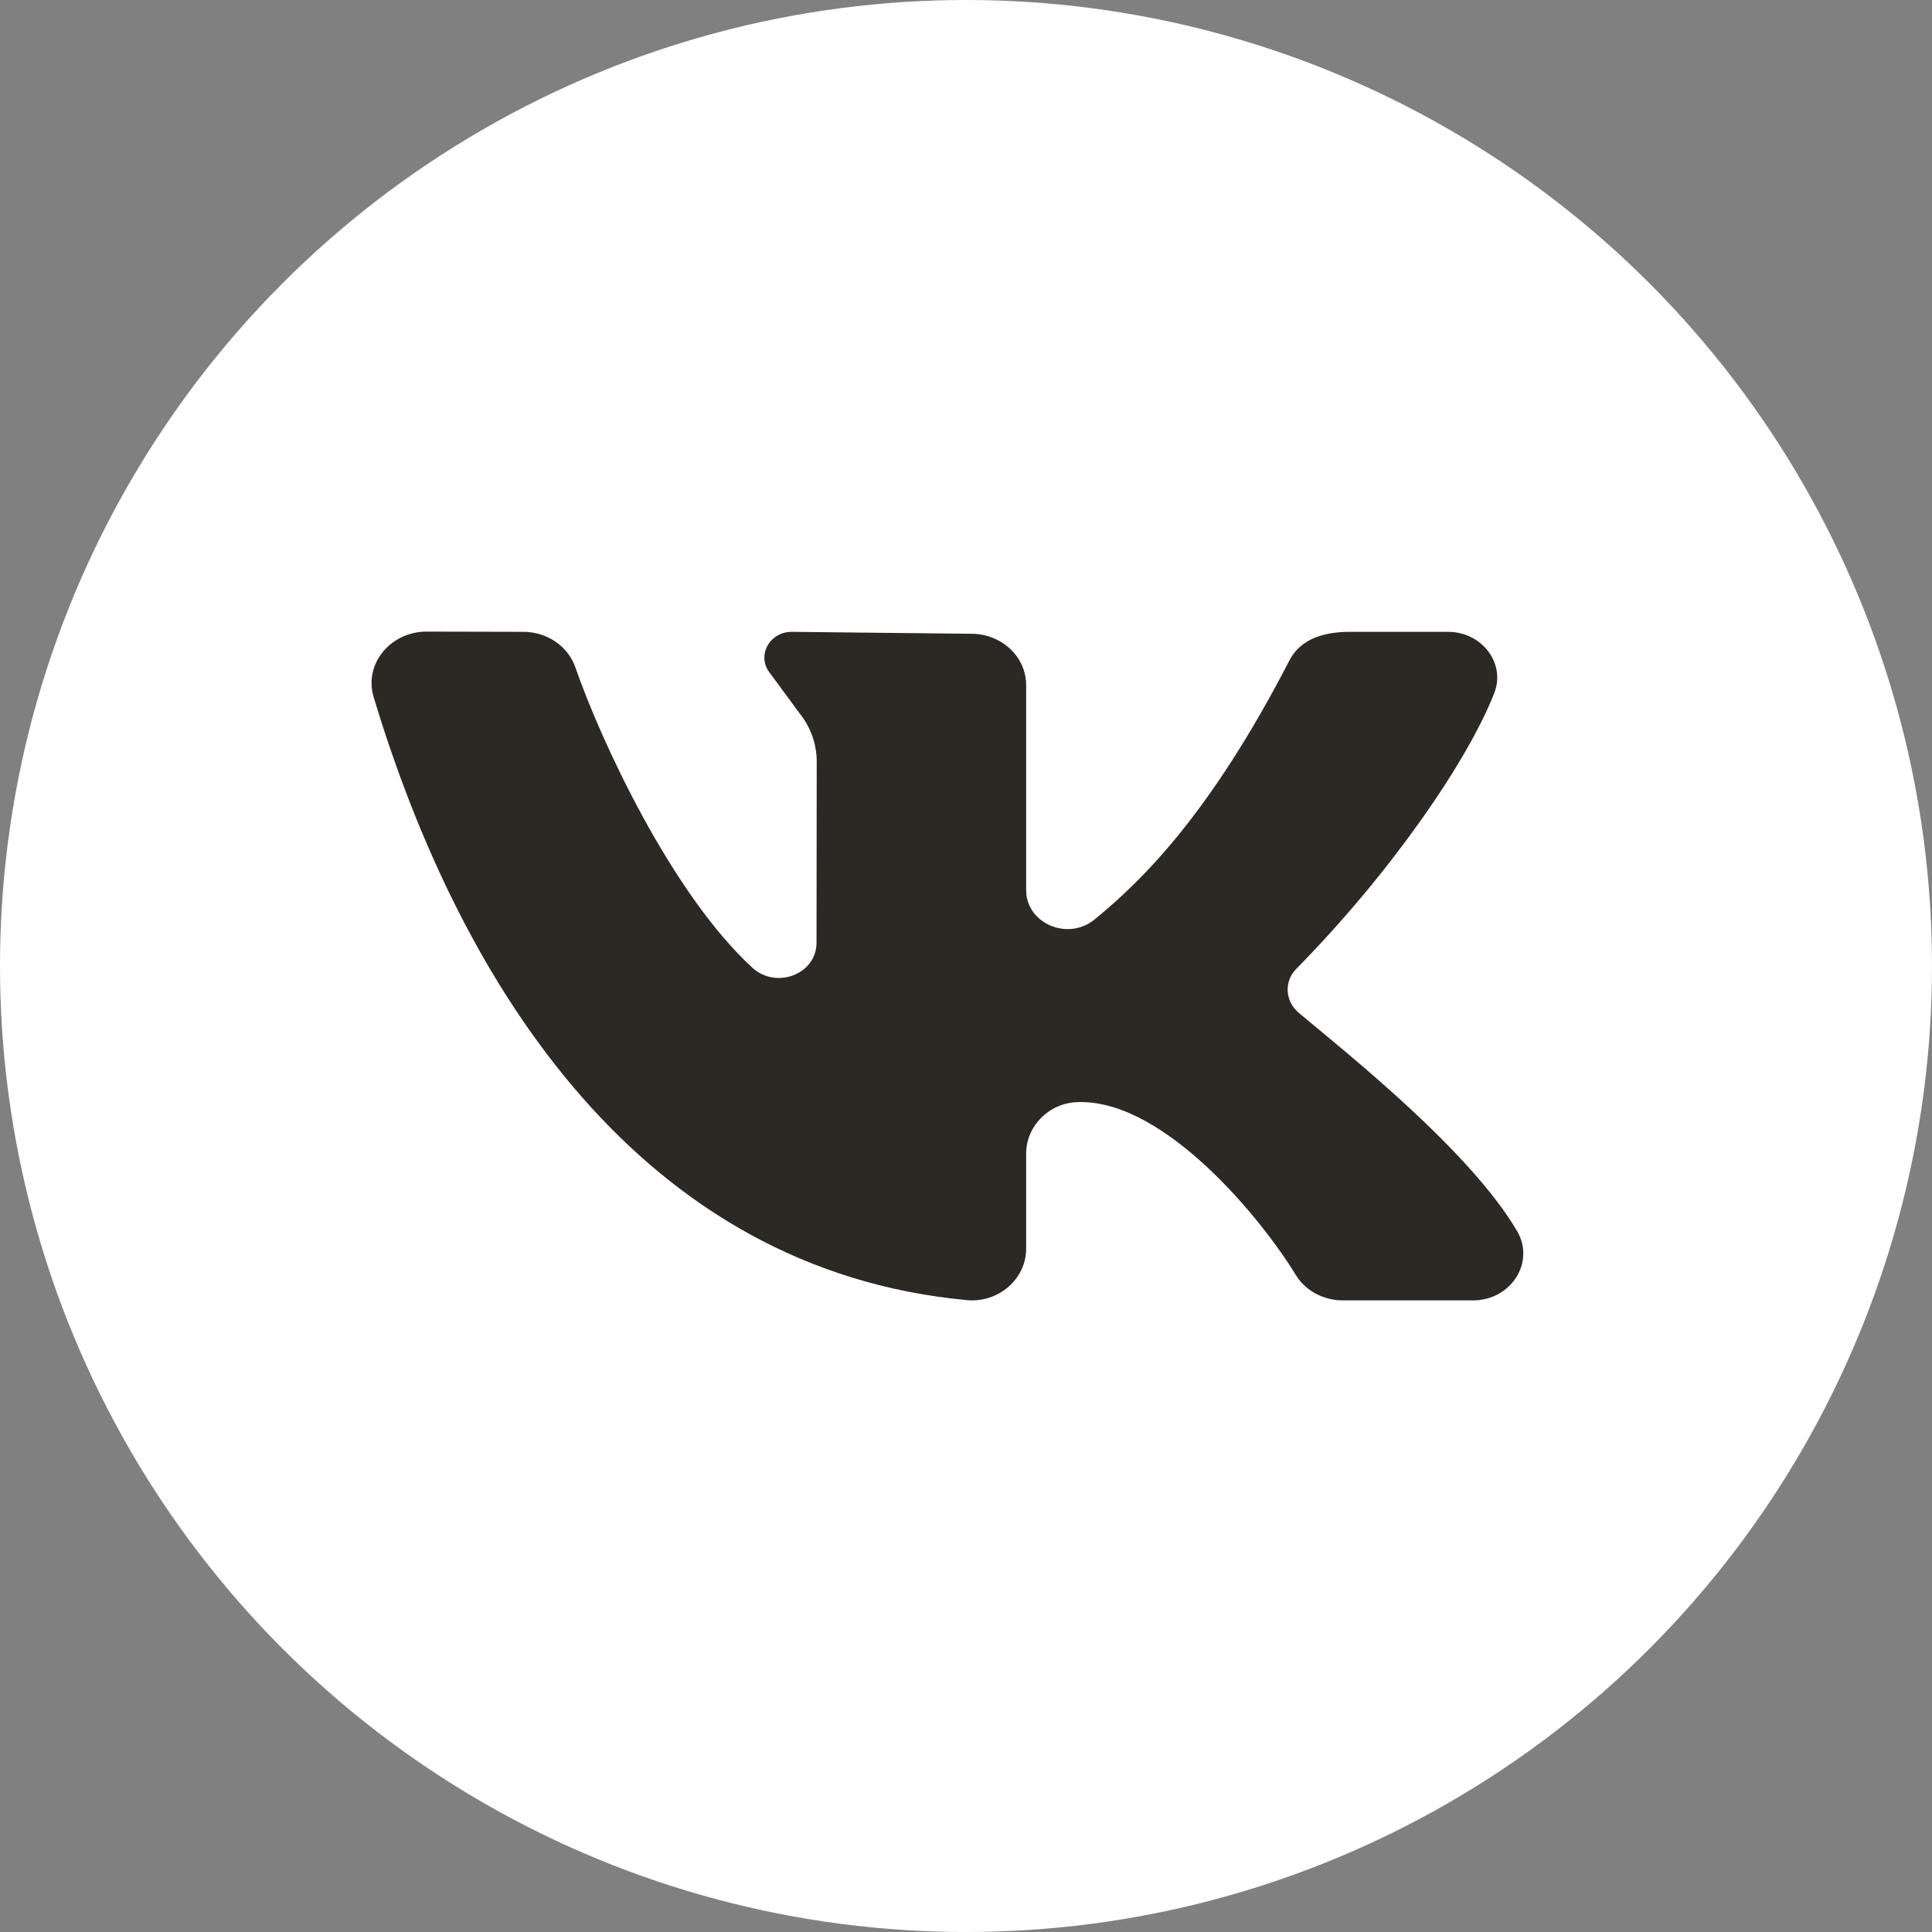
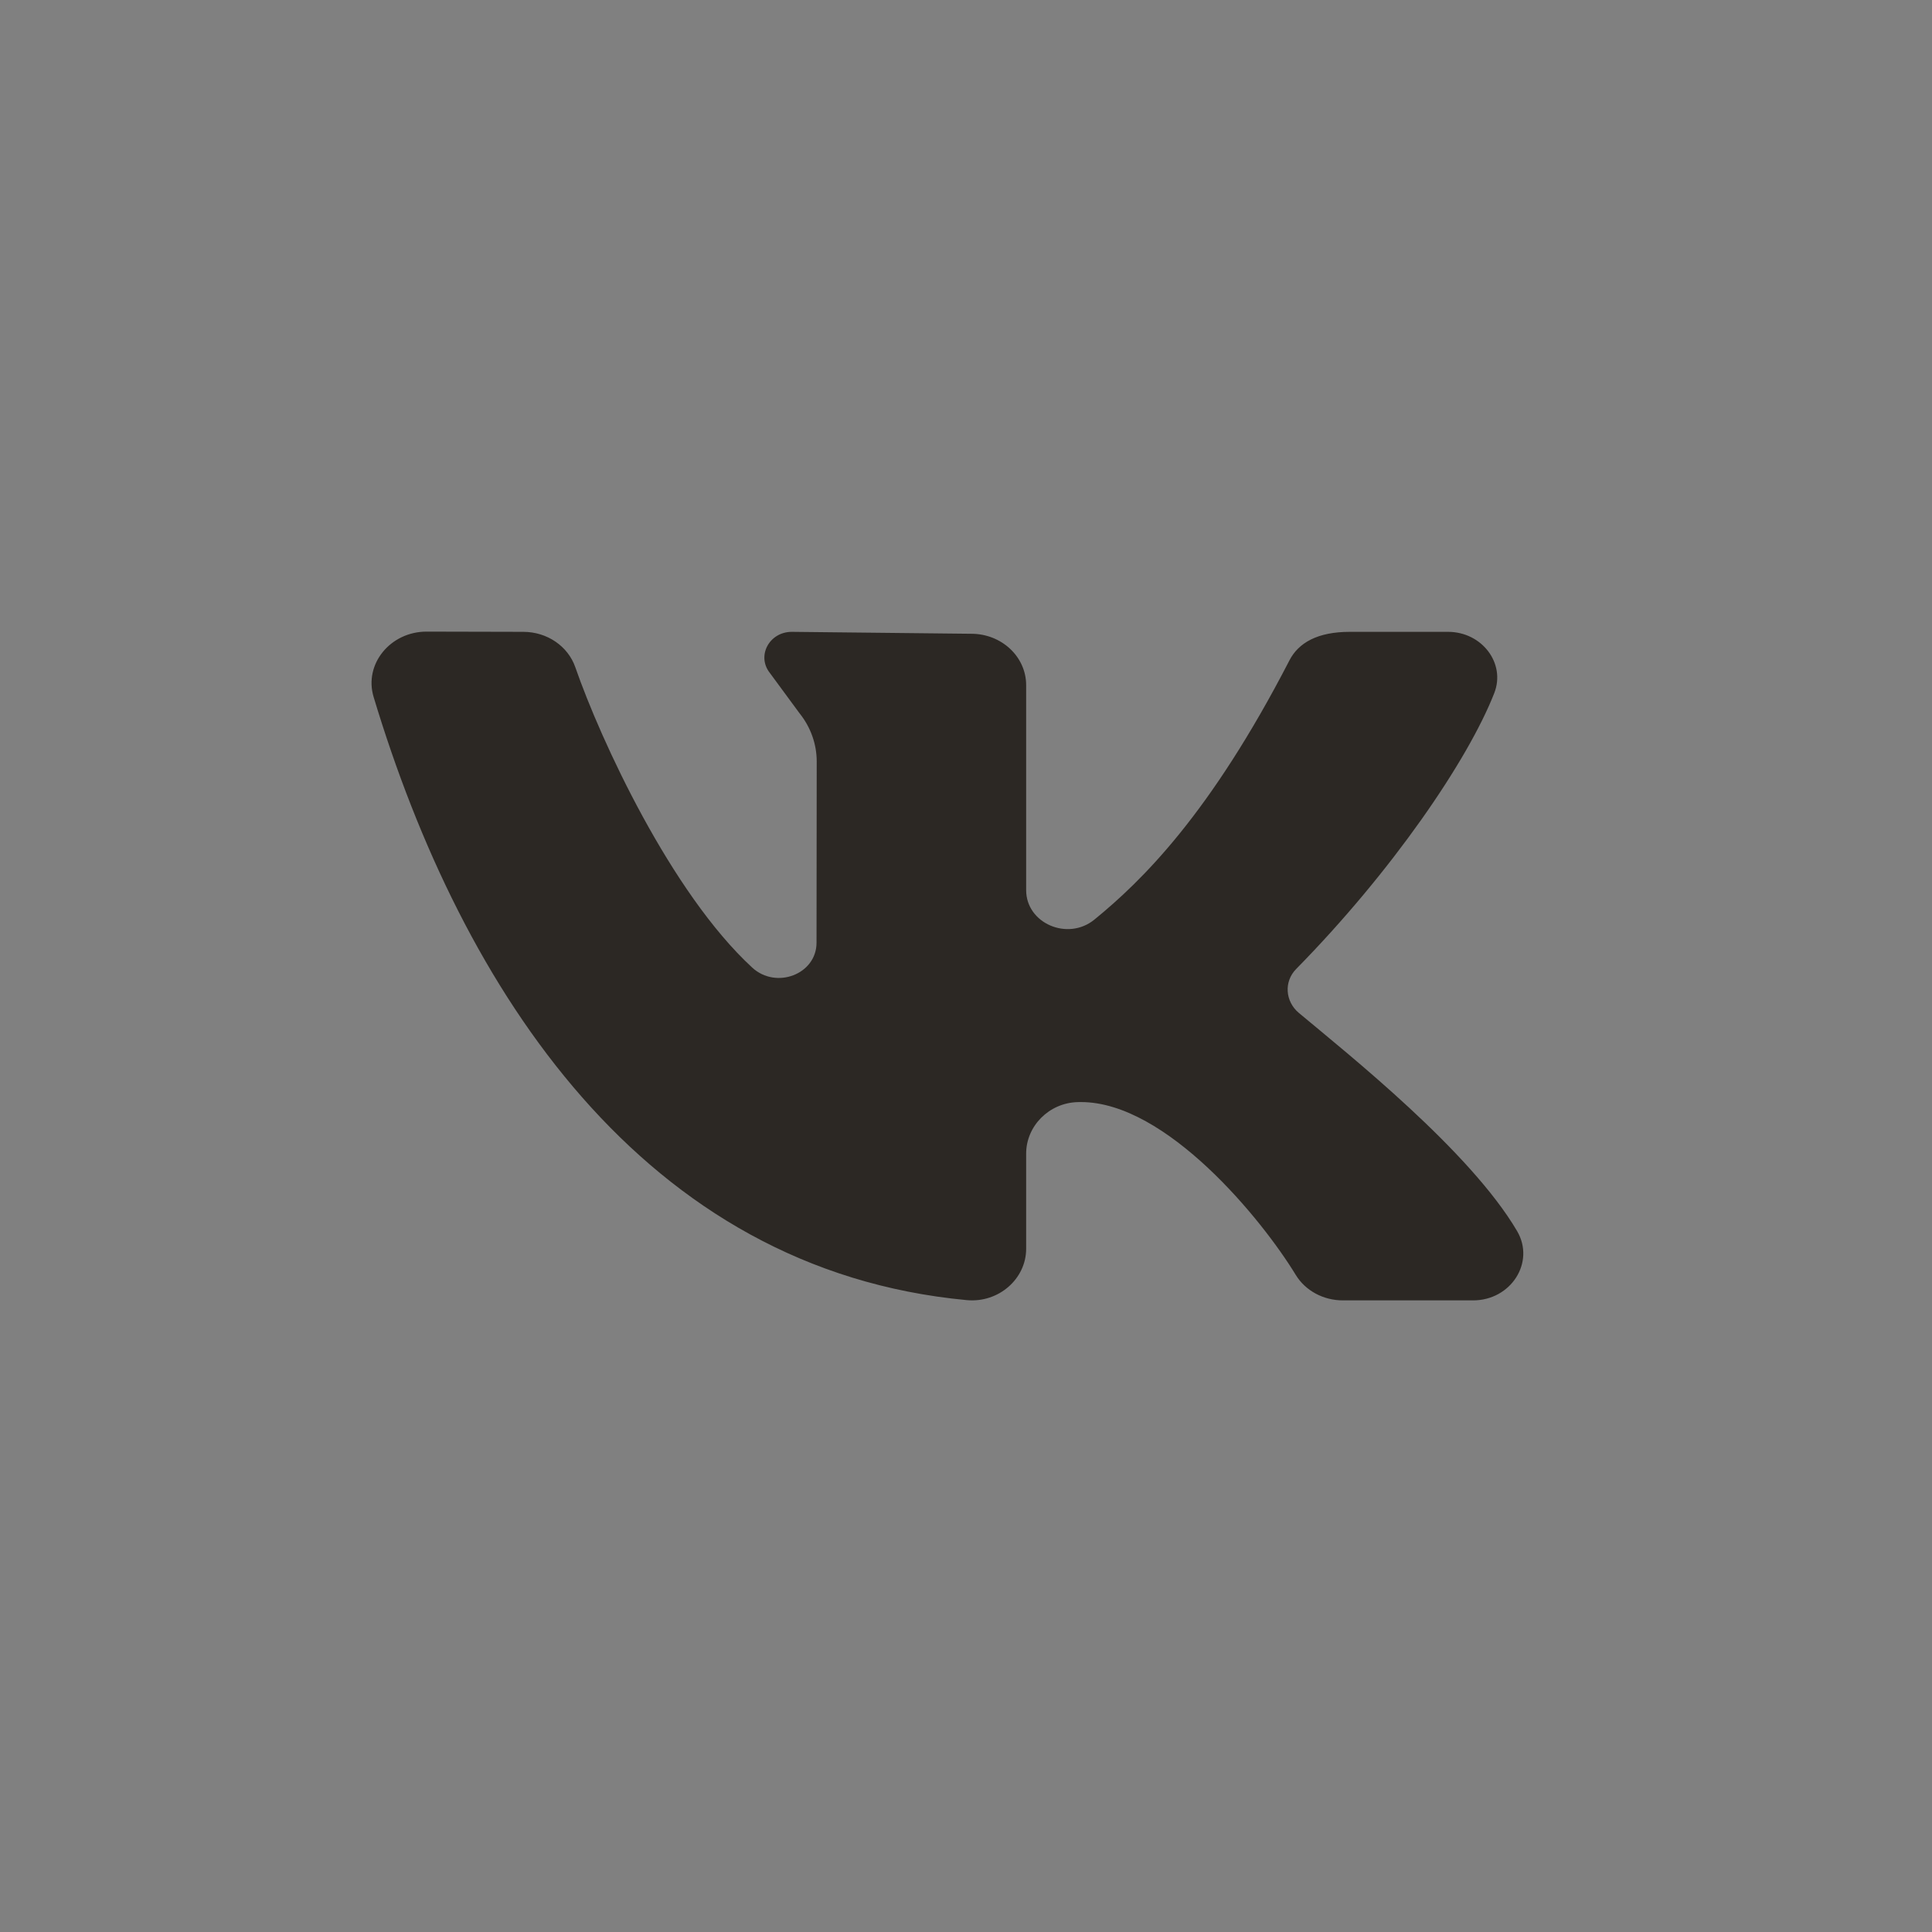
<svg xmlns="http://www.w3.org/2000/svg" width="52" height="52" viewBox="0 0 52 52" fill="none">
  <rect x="0" y="0" width="52" height="52" fill="#808080" stroke="none" />
-   <circle cx="26" cy="26" r="26" fill="white" />
  <path d="M40.833 33.135C39.567 30.98 36.306 28.39 34.959 27.263C34.591 26.955 34.551 26.421 34.887 26.08C37.456 23.468 39.511 20.467 40.219 18.653C40.531 17.852 39.885 17.006 38.974 17.006H36.33C35.459 17.006 34.949 17.302 34.706 17.773C32.57 21.912 30.738 23.704 29.456 24.751C28.738 25.337 27.619 24.851 27.619 23.959C27.619 22.24 27.619 20.017 27.619 18.441C27.619 17.676 26.958 17.058 26.143 17.058L21.312 17.006C20.704 17.006 20.357 17.657 20.722 18.114L21.519 19.197C21.82 19.572 21.982 20.028 21.982 20.497L21.977 25.374C21.977 26.222 20.89 26.637 20.245 26.042C18.062 24.031 16.167 19.924 15.485 17.96C15.288 17.391 14.725 17.007 14.087 17.006L11.482 17C10.505 17 9.79 17.876 10.056 18.759C12.436 26.661 17.319 34.178 26.021 34.993C26.879 35.073 27.619 34.42 27.619 33.612V31.049C27.619 30.314 28.228 29.682 29.012 29.663C29.039 29.662 29.066 29.662 29.094 29.662C31.396 29.662 33.974 32.831 34.875 34.314C35.135 34.74 35.619 35 36.144 35H39.647C40.669 35 41.325 33.974 40.833 33.135Z" fill="#2C2824" />
</svg>